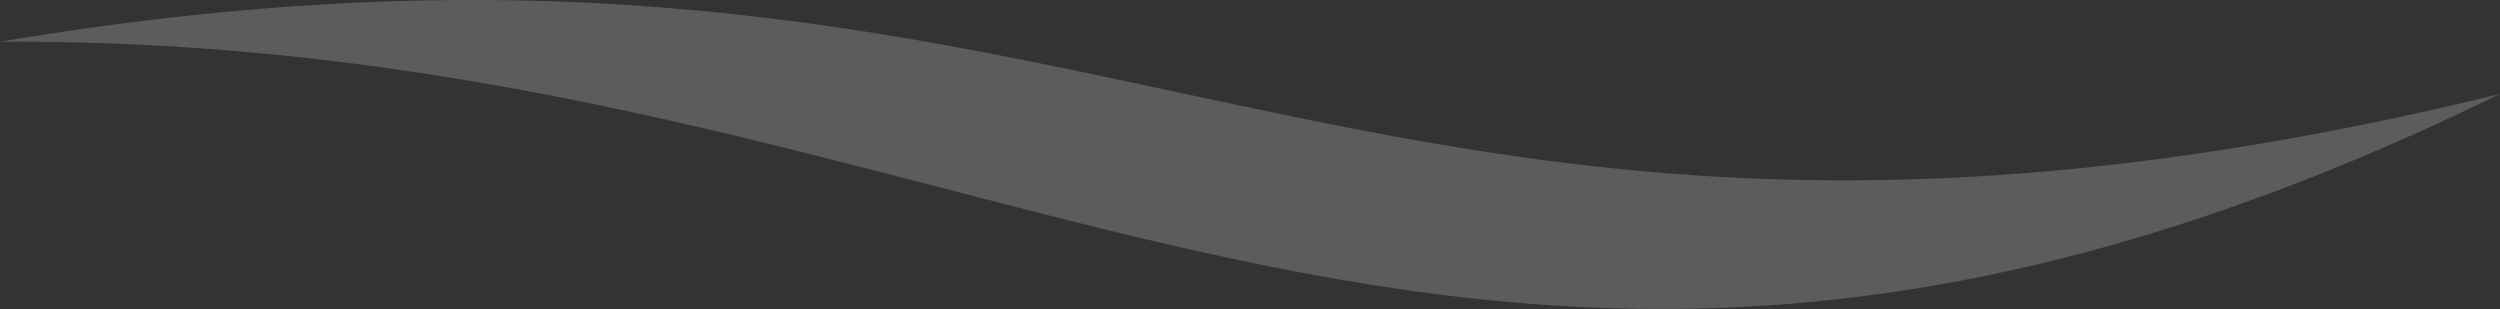
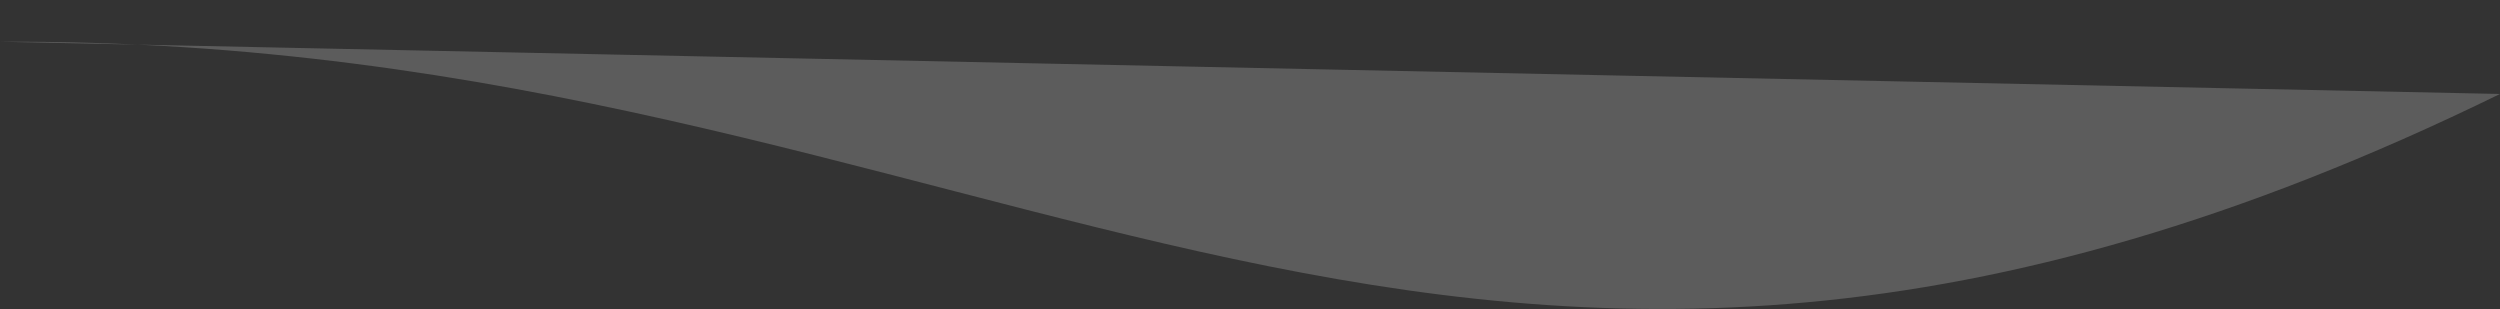
<svg xmlns="http://www.w3.org/2000/svg" width="89" height="11" viewBox="0 0 89 11" fill="none">
  <rect x="0" y="0" width="89" height="11" fill="#333333" stroke="none" />
-   <path opacity="0.2" d="M-2.59883e-07 1.486C35.915 1.302 51.521 21.676 89 3.345C47.547 13.466 39.773 -5.206 -2.59883e-07 1.486Z" fill="white" />
+   <path opacity="0.2" d="M-2.59883e-07 1.486C35.915 1.302 51.521 21.676 89 3.345Z" fill="white" />
</svg>